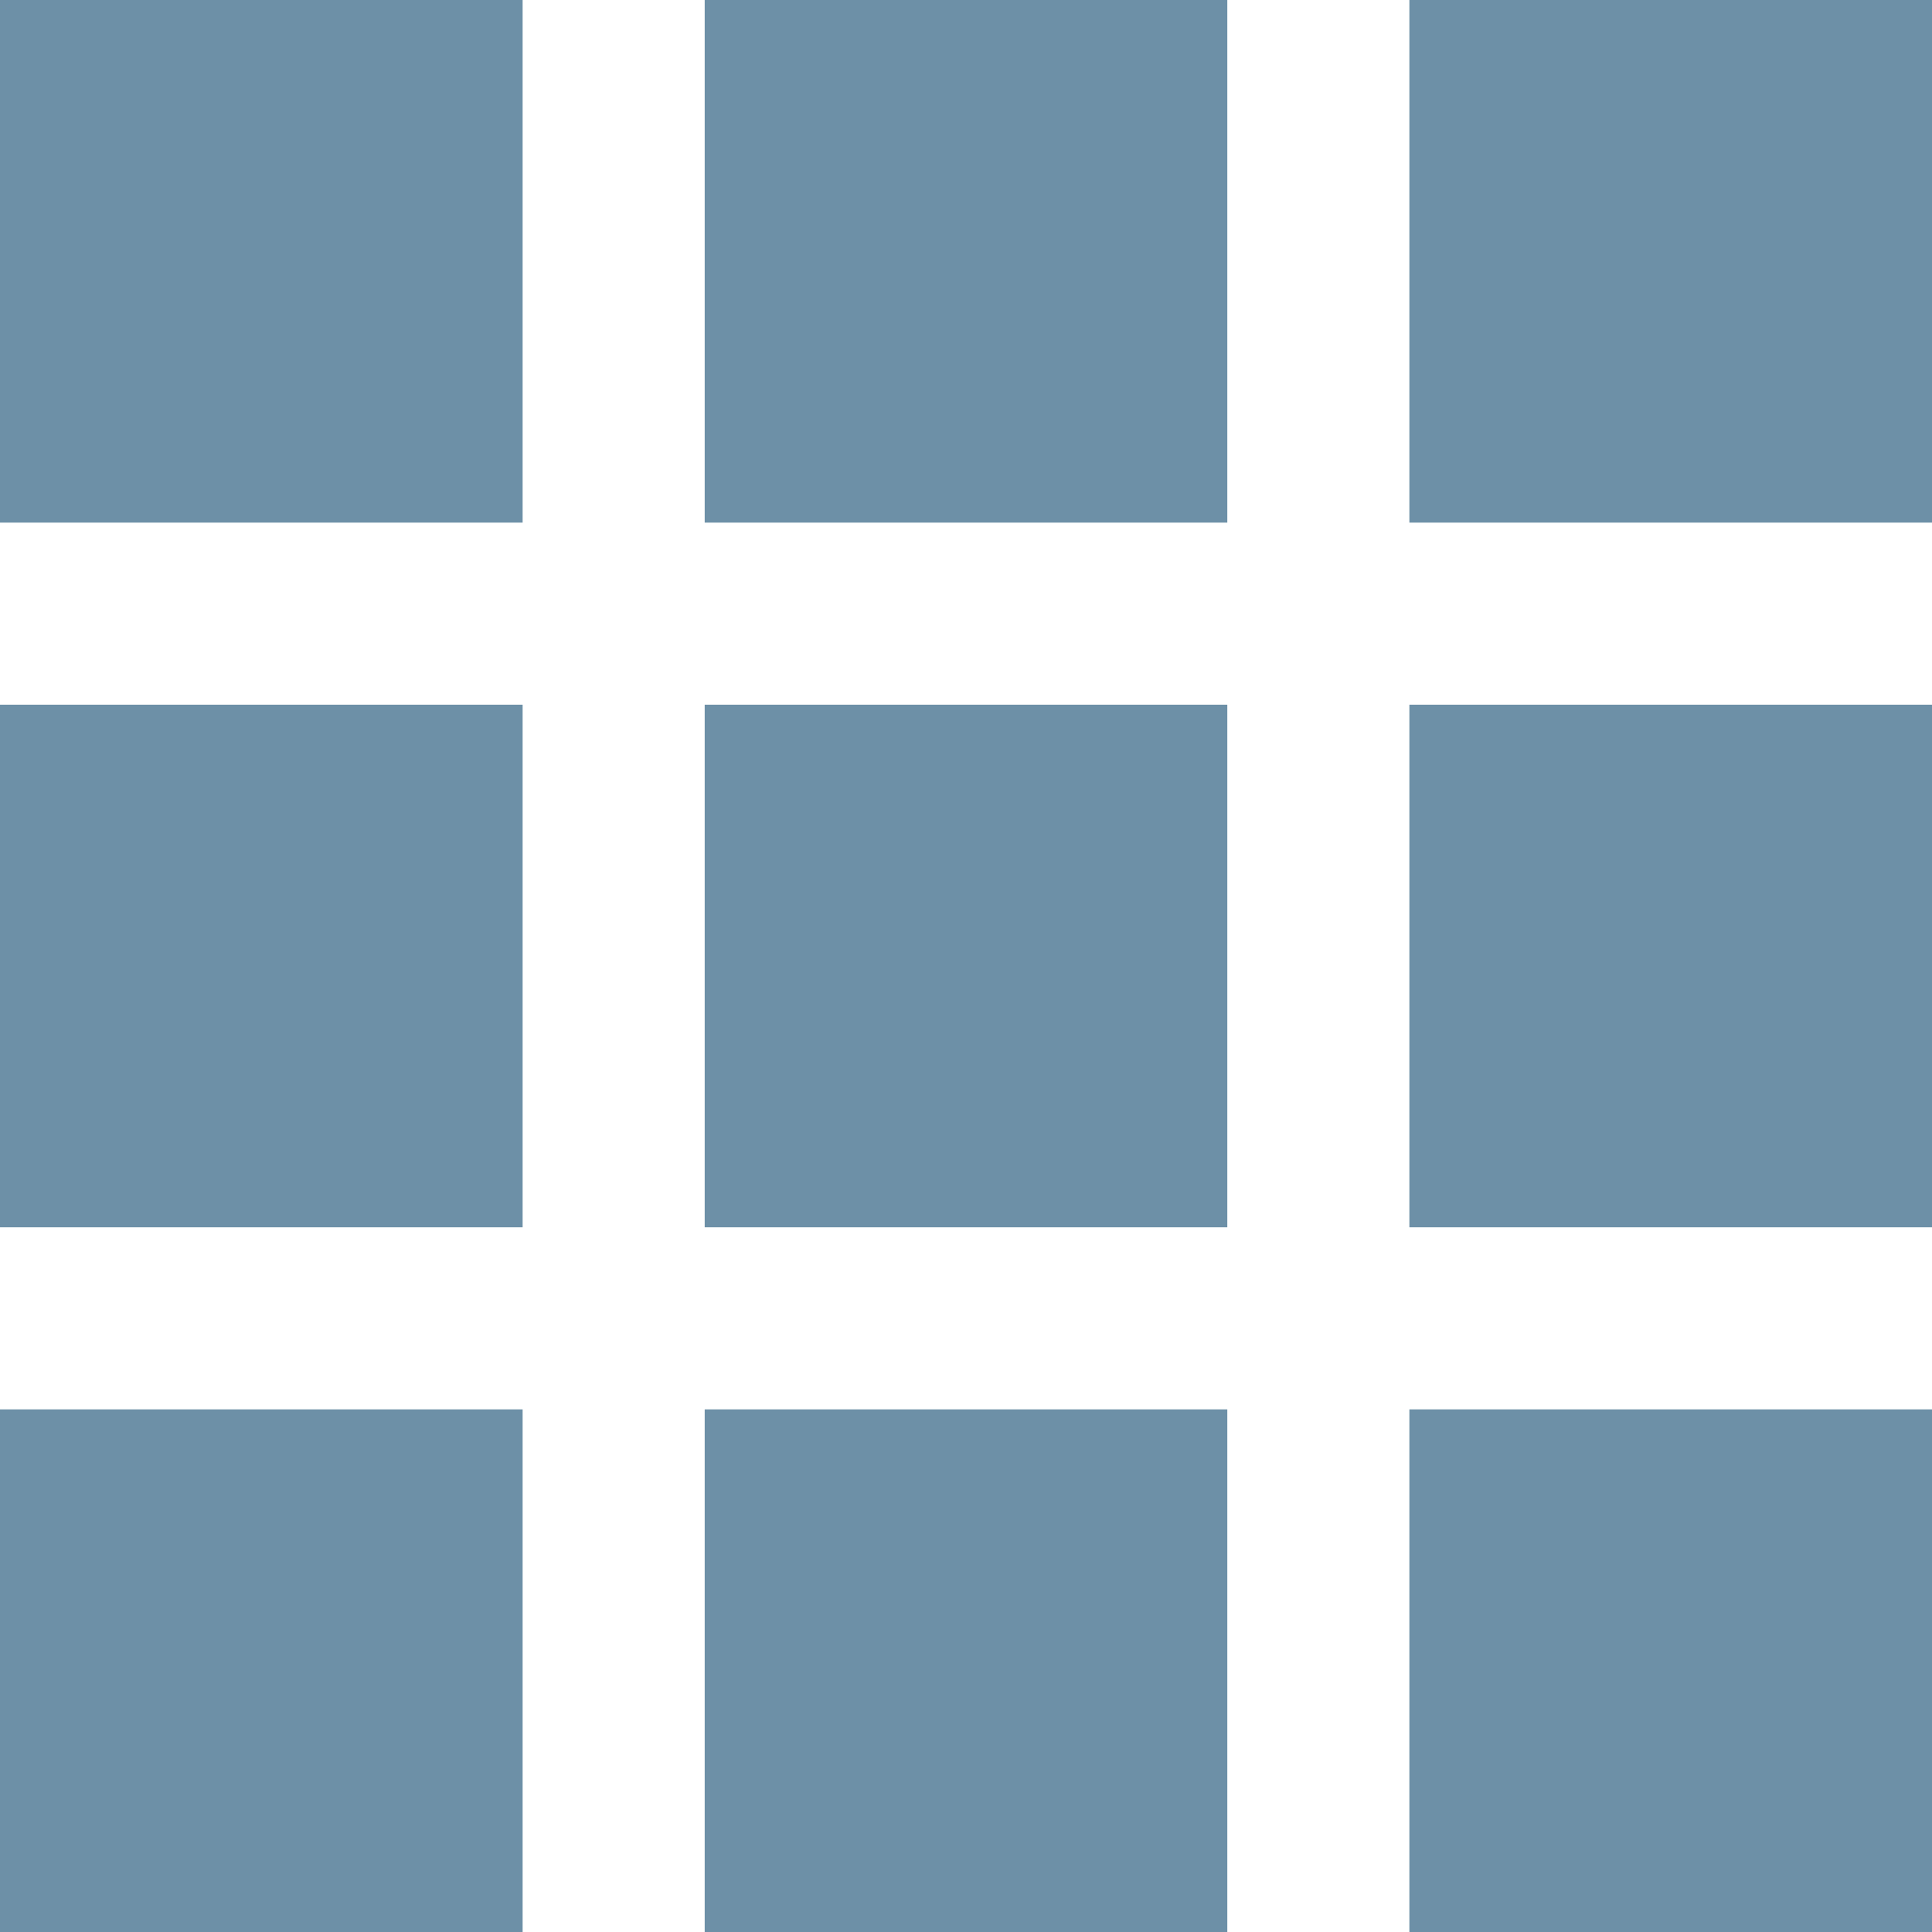
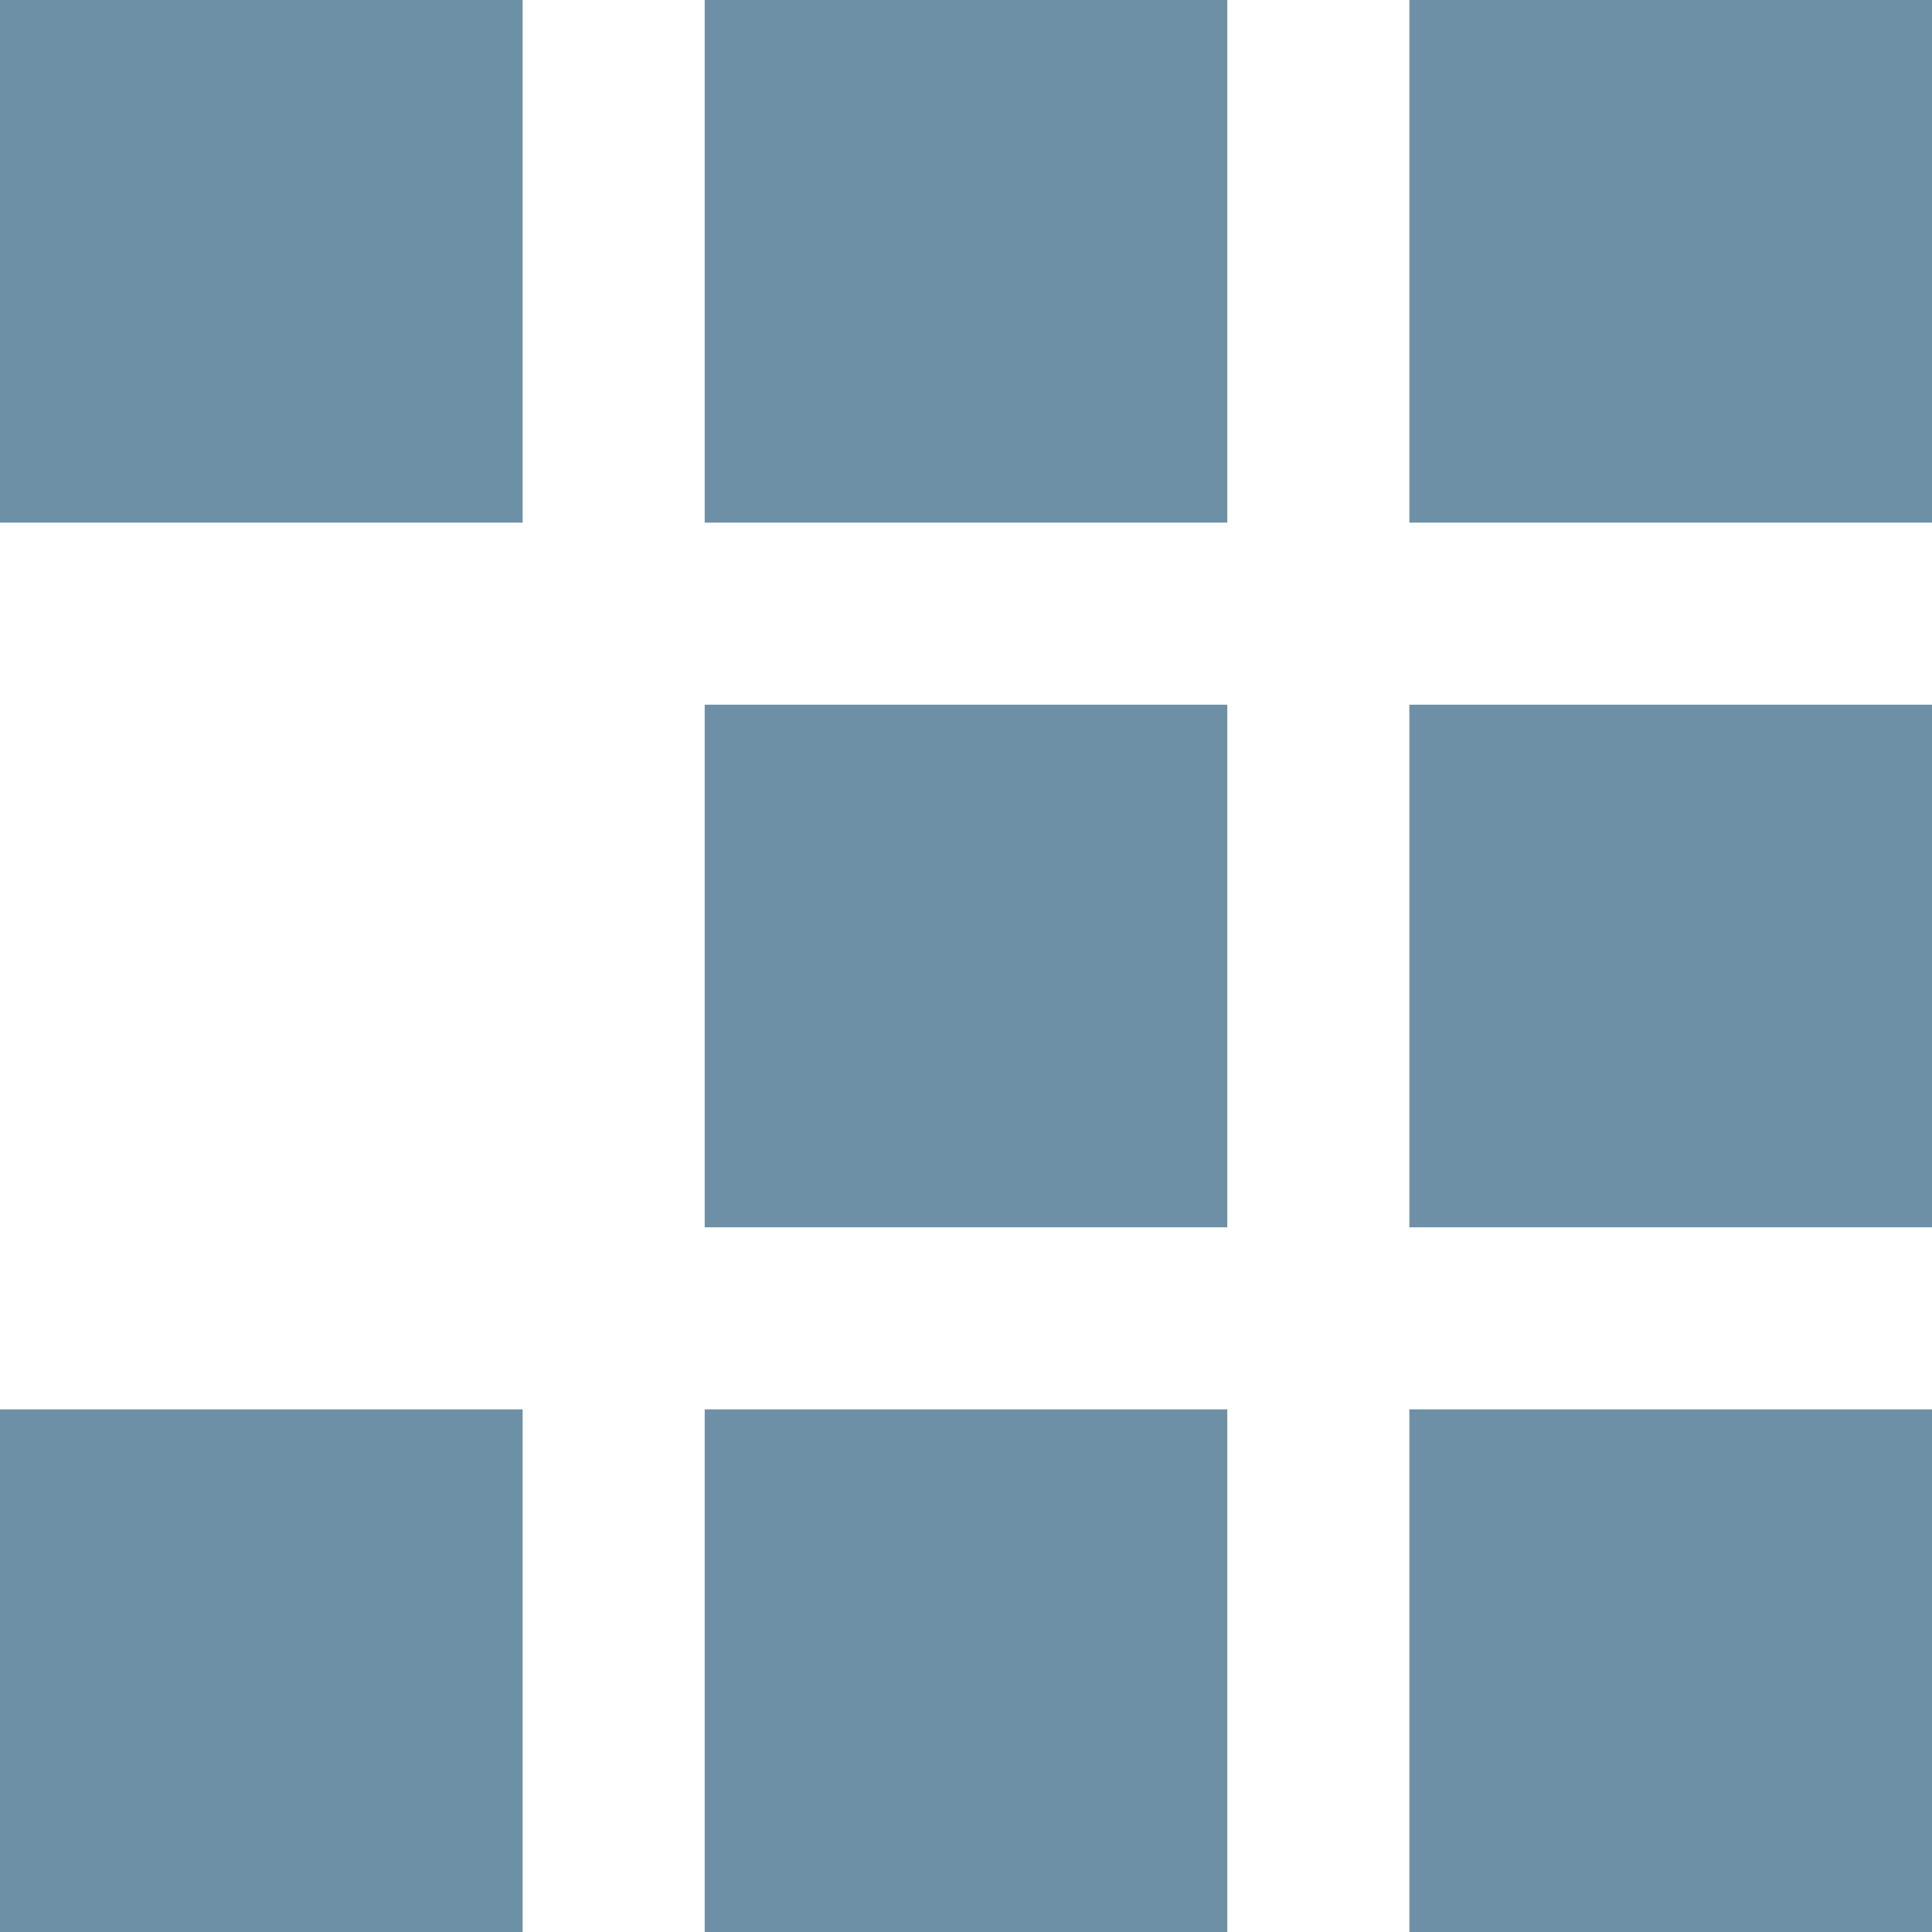
<svg xmlns="http://www.w3.org/2000/svg" width="512" height="512" x="0" y="0" viewBox="0 0 512 512" style="enable-background:new 0 0 512 512" xml:space="preserve" class="">
  <g>
    <path d="m0 0h138.5v138.5h-138.5zm0 0" fill="#6d90a7" data-original="#000000" style="" class="" />
    <path d="m373.5 0h138.5v138.5h-138.5zm0 0" fill="#6d90a7" data-original="#000000" style="" class="" />
    <path d="m186.75 0h138.5v138.5h-138.5zm0 0" fill="#6d90a7" data-original="#000000" style="" class="" />
-     <path d="m0 186.75h138.5v138.5h-138.5zm0 0" fill="#6d90a7" data-original="#000000" style="" class="" />
    <path d="m373.5 186.75h138.5v138.5h-138.5zm0 0" fill="#6d90a7" data-original="#000000" style="" class="" />
    <path d="m186.75 186.75h138.5v138.5h-138.5zm0 0" fill="#6d90a7" data-original="#000000" style="" class="" />
    <path d="m0 373.5h138.5v138.5h-138.5zm0 0" fill="#6d90a7" data-original="#000000" style="" class="" />
    <path d="m373.5 373.5h138.5v138.5h-138.5zm0 0" fill="#6d90a7" data-original="#000000" style="" class="" />
    <path d="m186.75 373.5h138.5v138.5h-138.5zm0 0" fill="#6d90a7" data-original="#000000" style="" class="" />
  </g>
</svg>